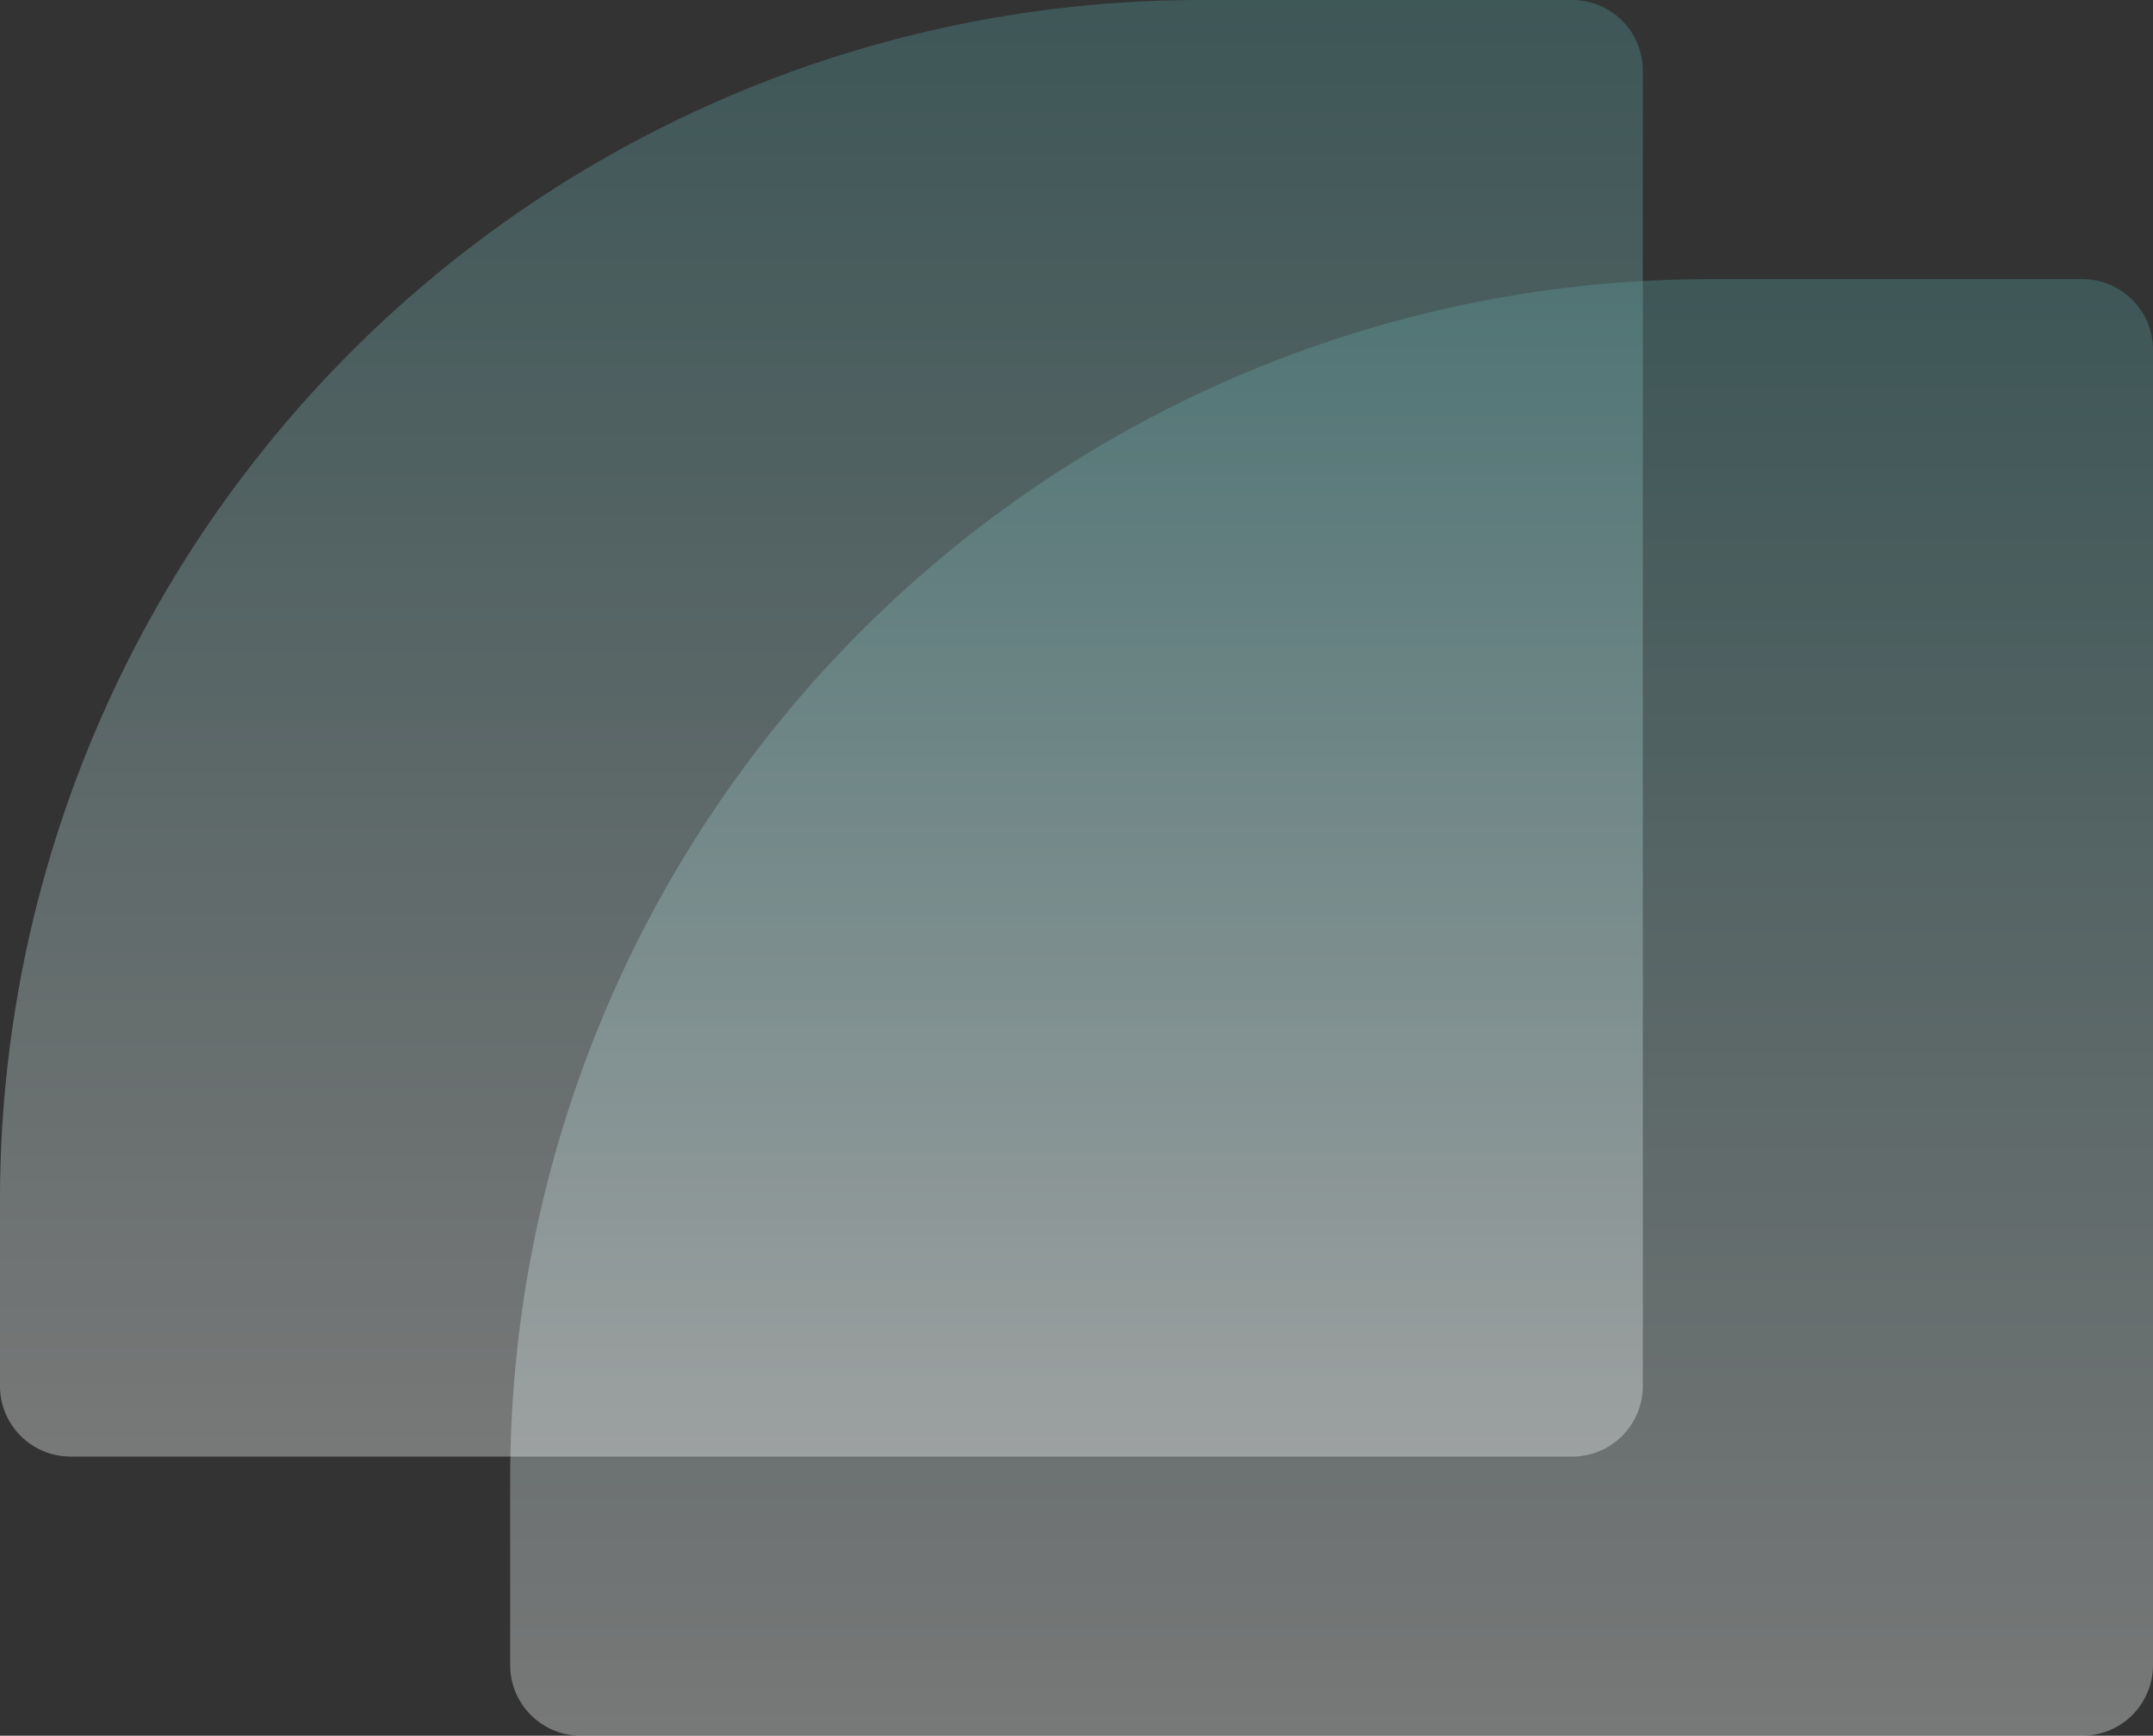
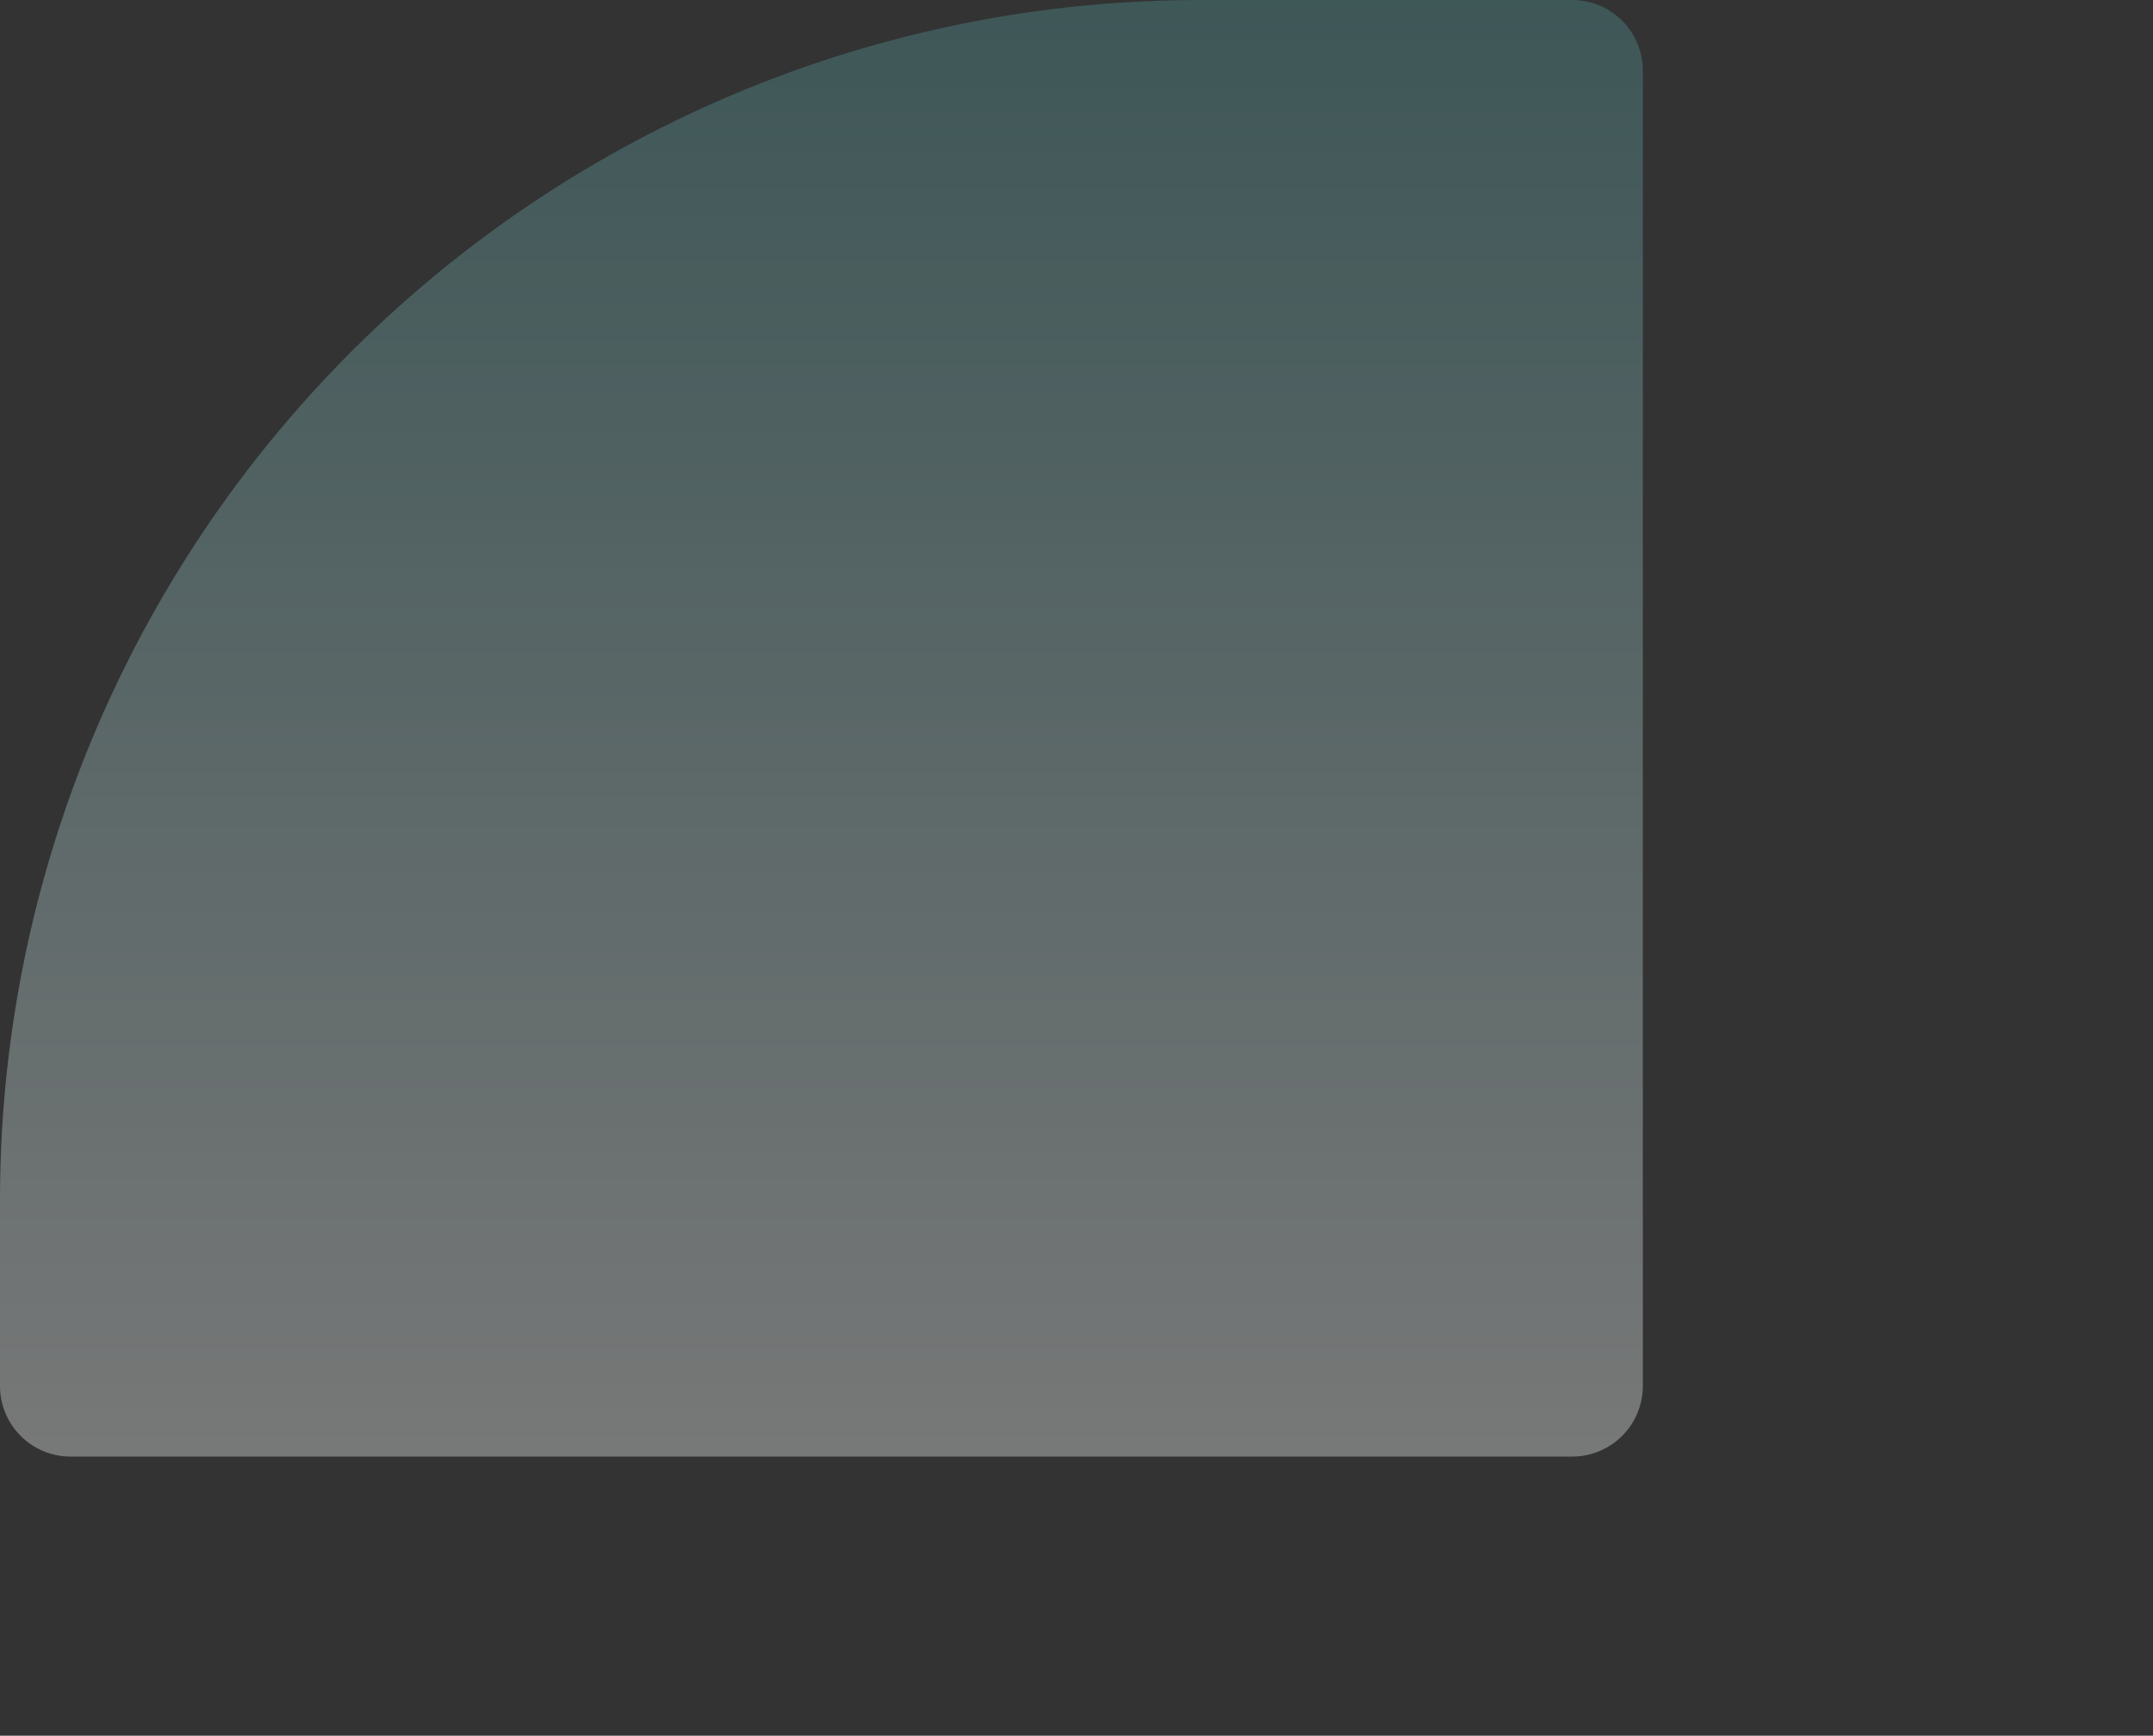
<svg xmlns="http://www.w3.org/2000/svg" width="335.5" height="270.5" viewBox="0 0 335.5 270.5">
  <rect x="0" y="0" width="335.5" height="270.5" fill="#333333" stroke="none" />
  <defs>
    <style>.a{opacity:0.34;fill:url(#a);}</style>
    <linearGradient id="a" x1="0.269" y1="-0.026" x2="0.269" y2="1.408" gradientUnits="objectBoundingBox">
      <stop offset="0" stop-color="#fff" />
      <stop offset="1" stop-color="#0f7375" />
    </linearGradient>
  </defs>
  <g transform="translate(335.5) rotate(90)">
-     <path class="a" d="M11,0H245a11,11,0,0,1,11,11V40A187,187,0,0,1,69,227H11A11,11,0,0,1,0,216V11A11,11,0,0,1,11,0Z" transform="translate(270.5 0) rotate(90)" />
    <path class="a" d="M11,0H245a11,11,0,0,1,11,11V40A187,187,0,0,1,69,227H11A11,11,0,0,1,0,216V11A11,11,0,0,1,11,0Z" transform="translate(227 79.5) rotate(90)" />
  </g>
</svg>